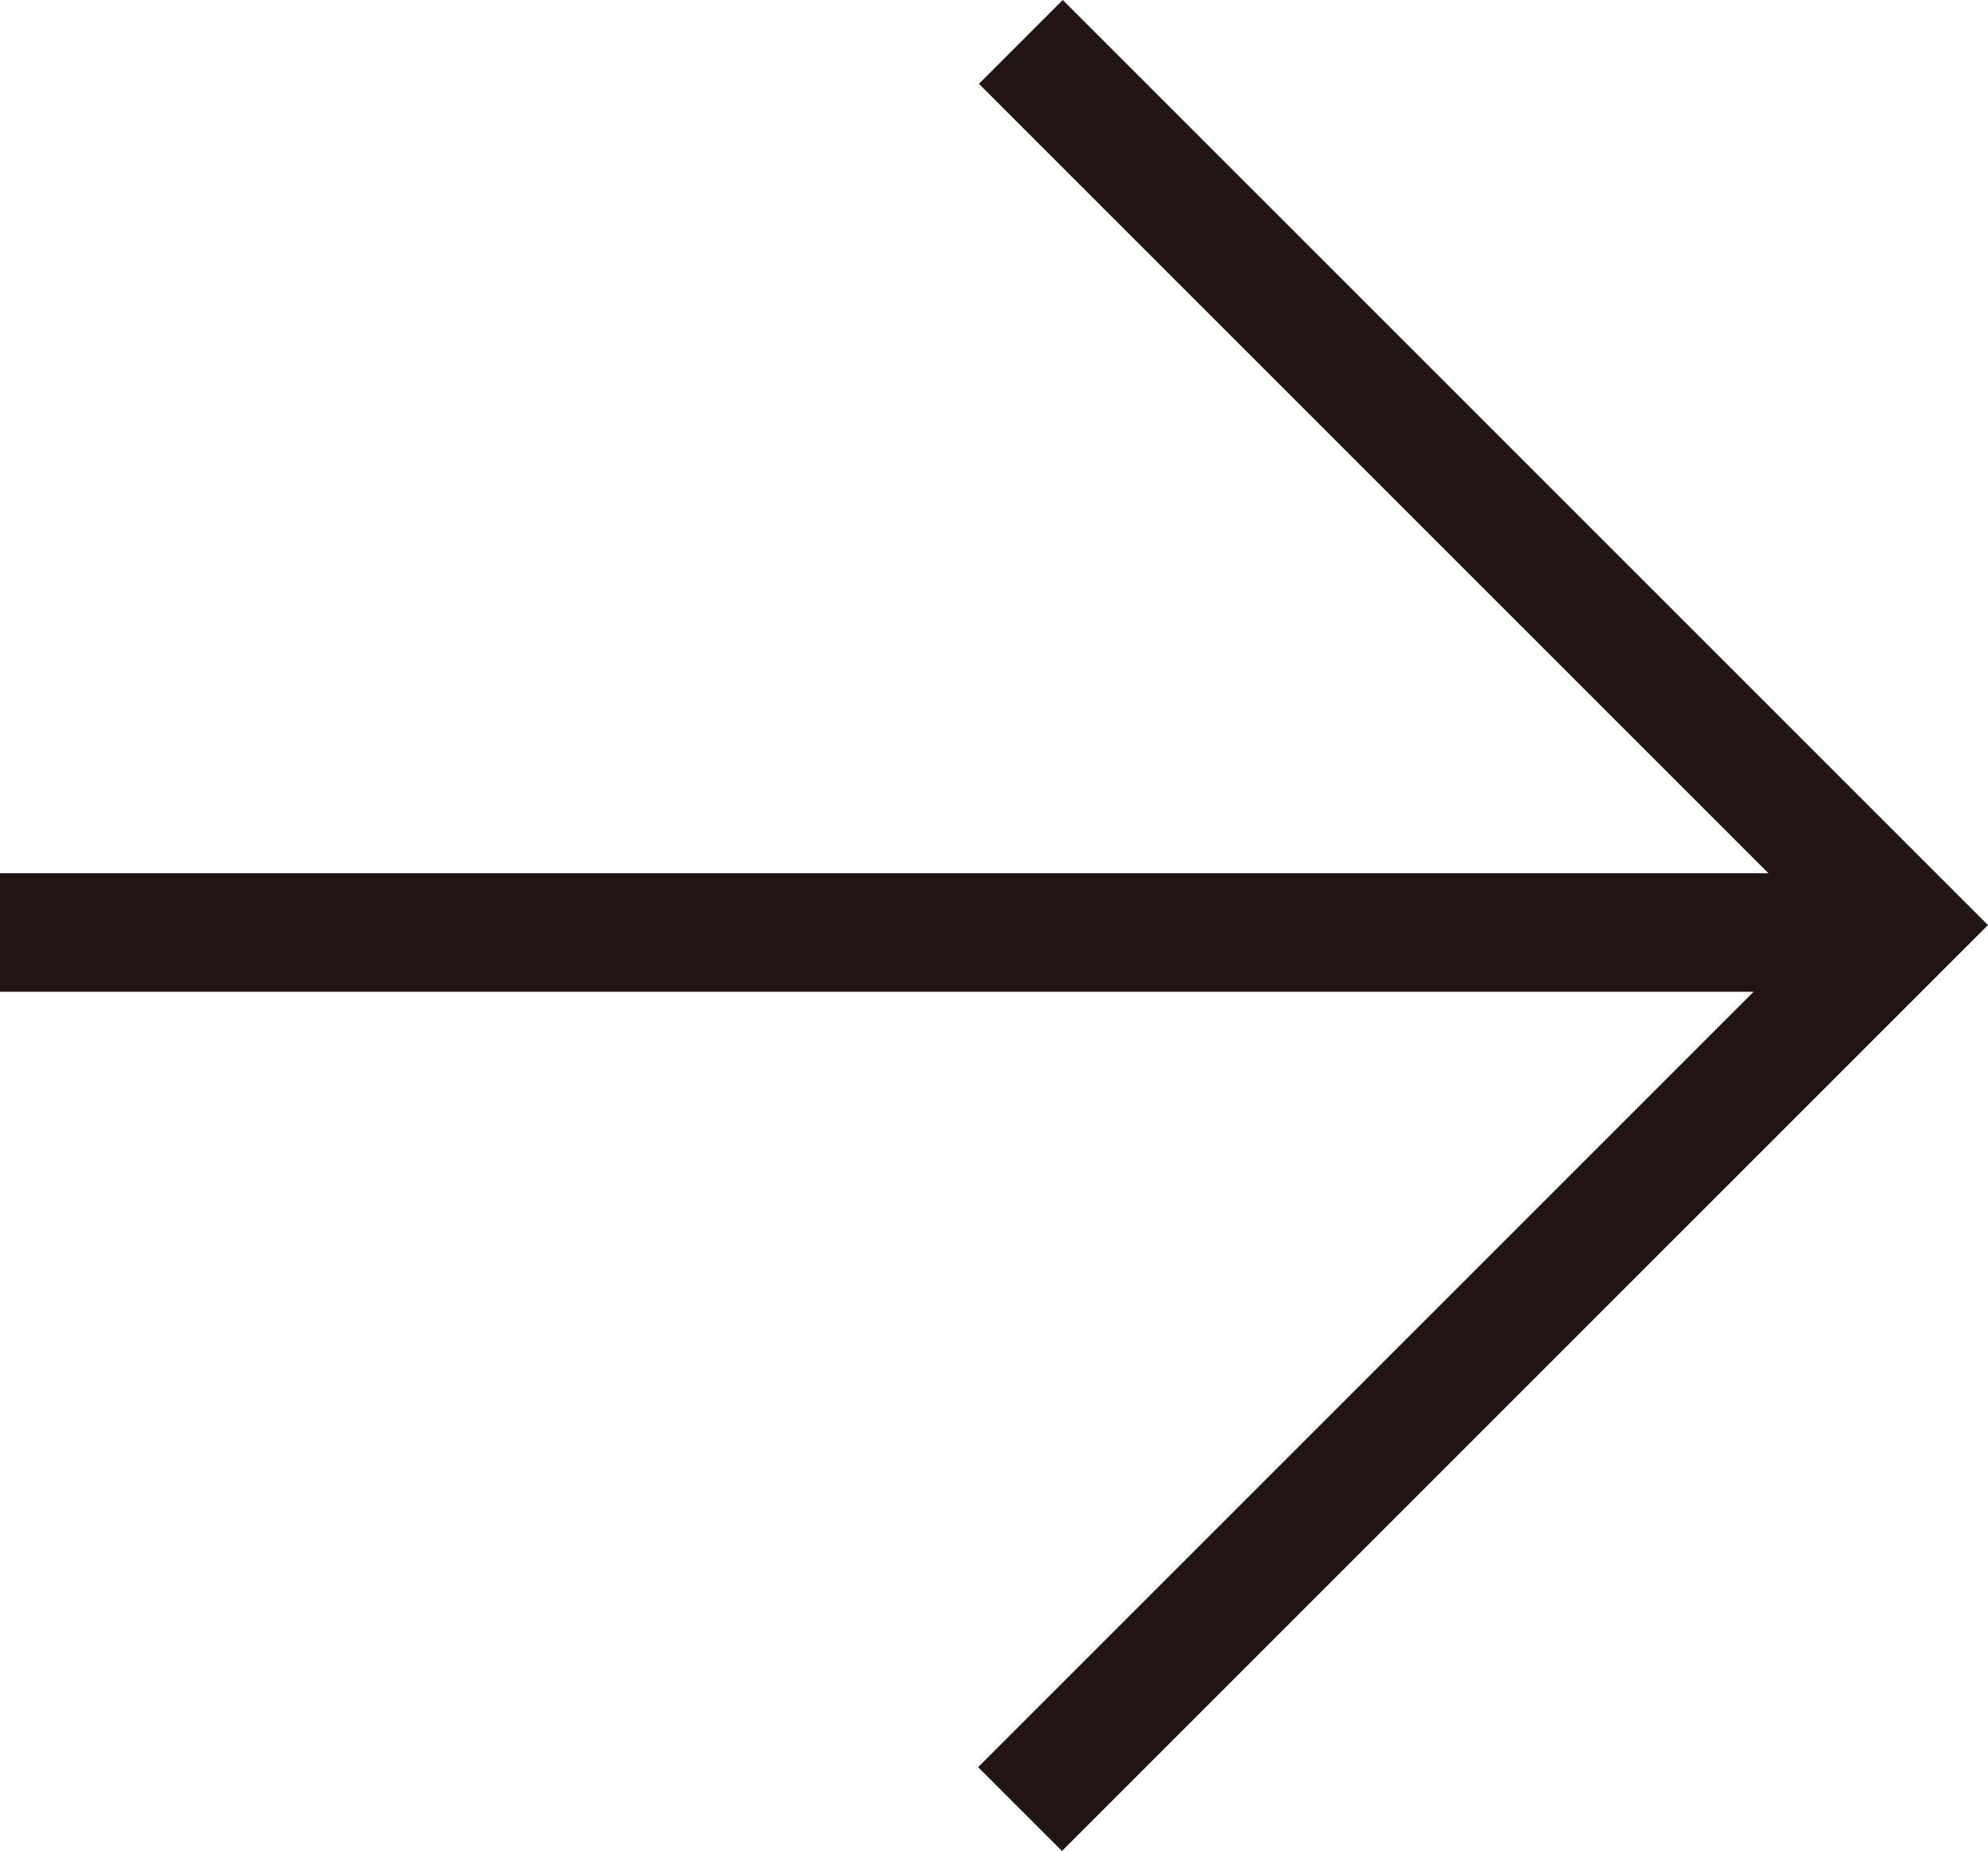
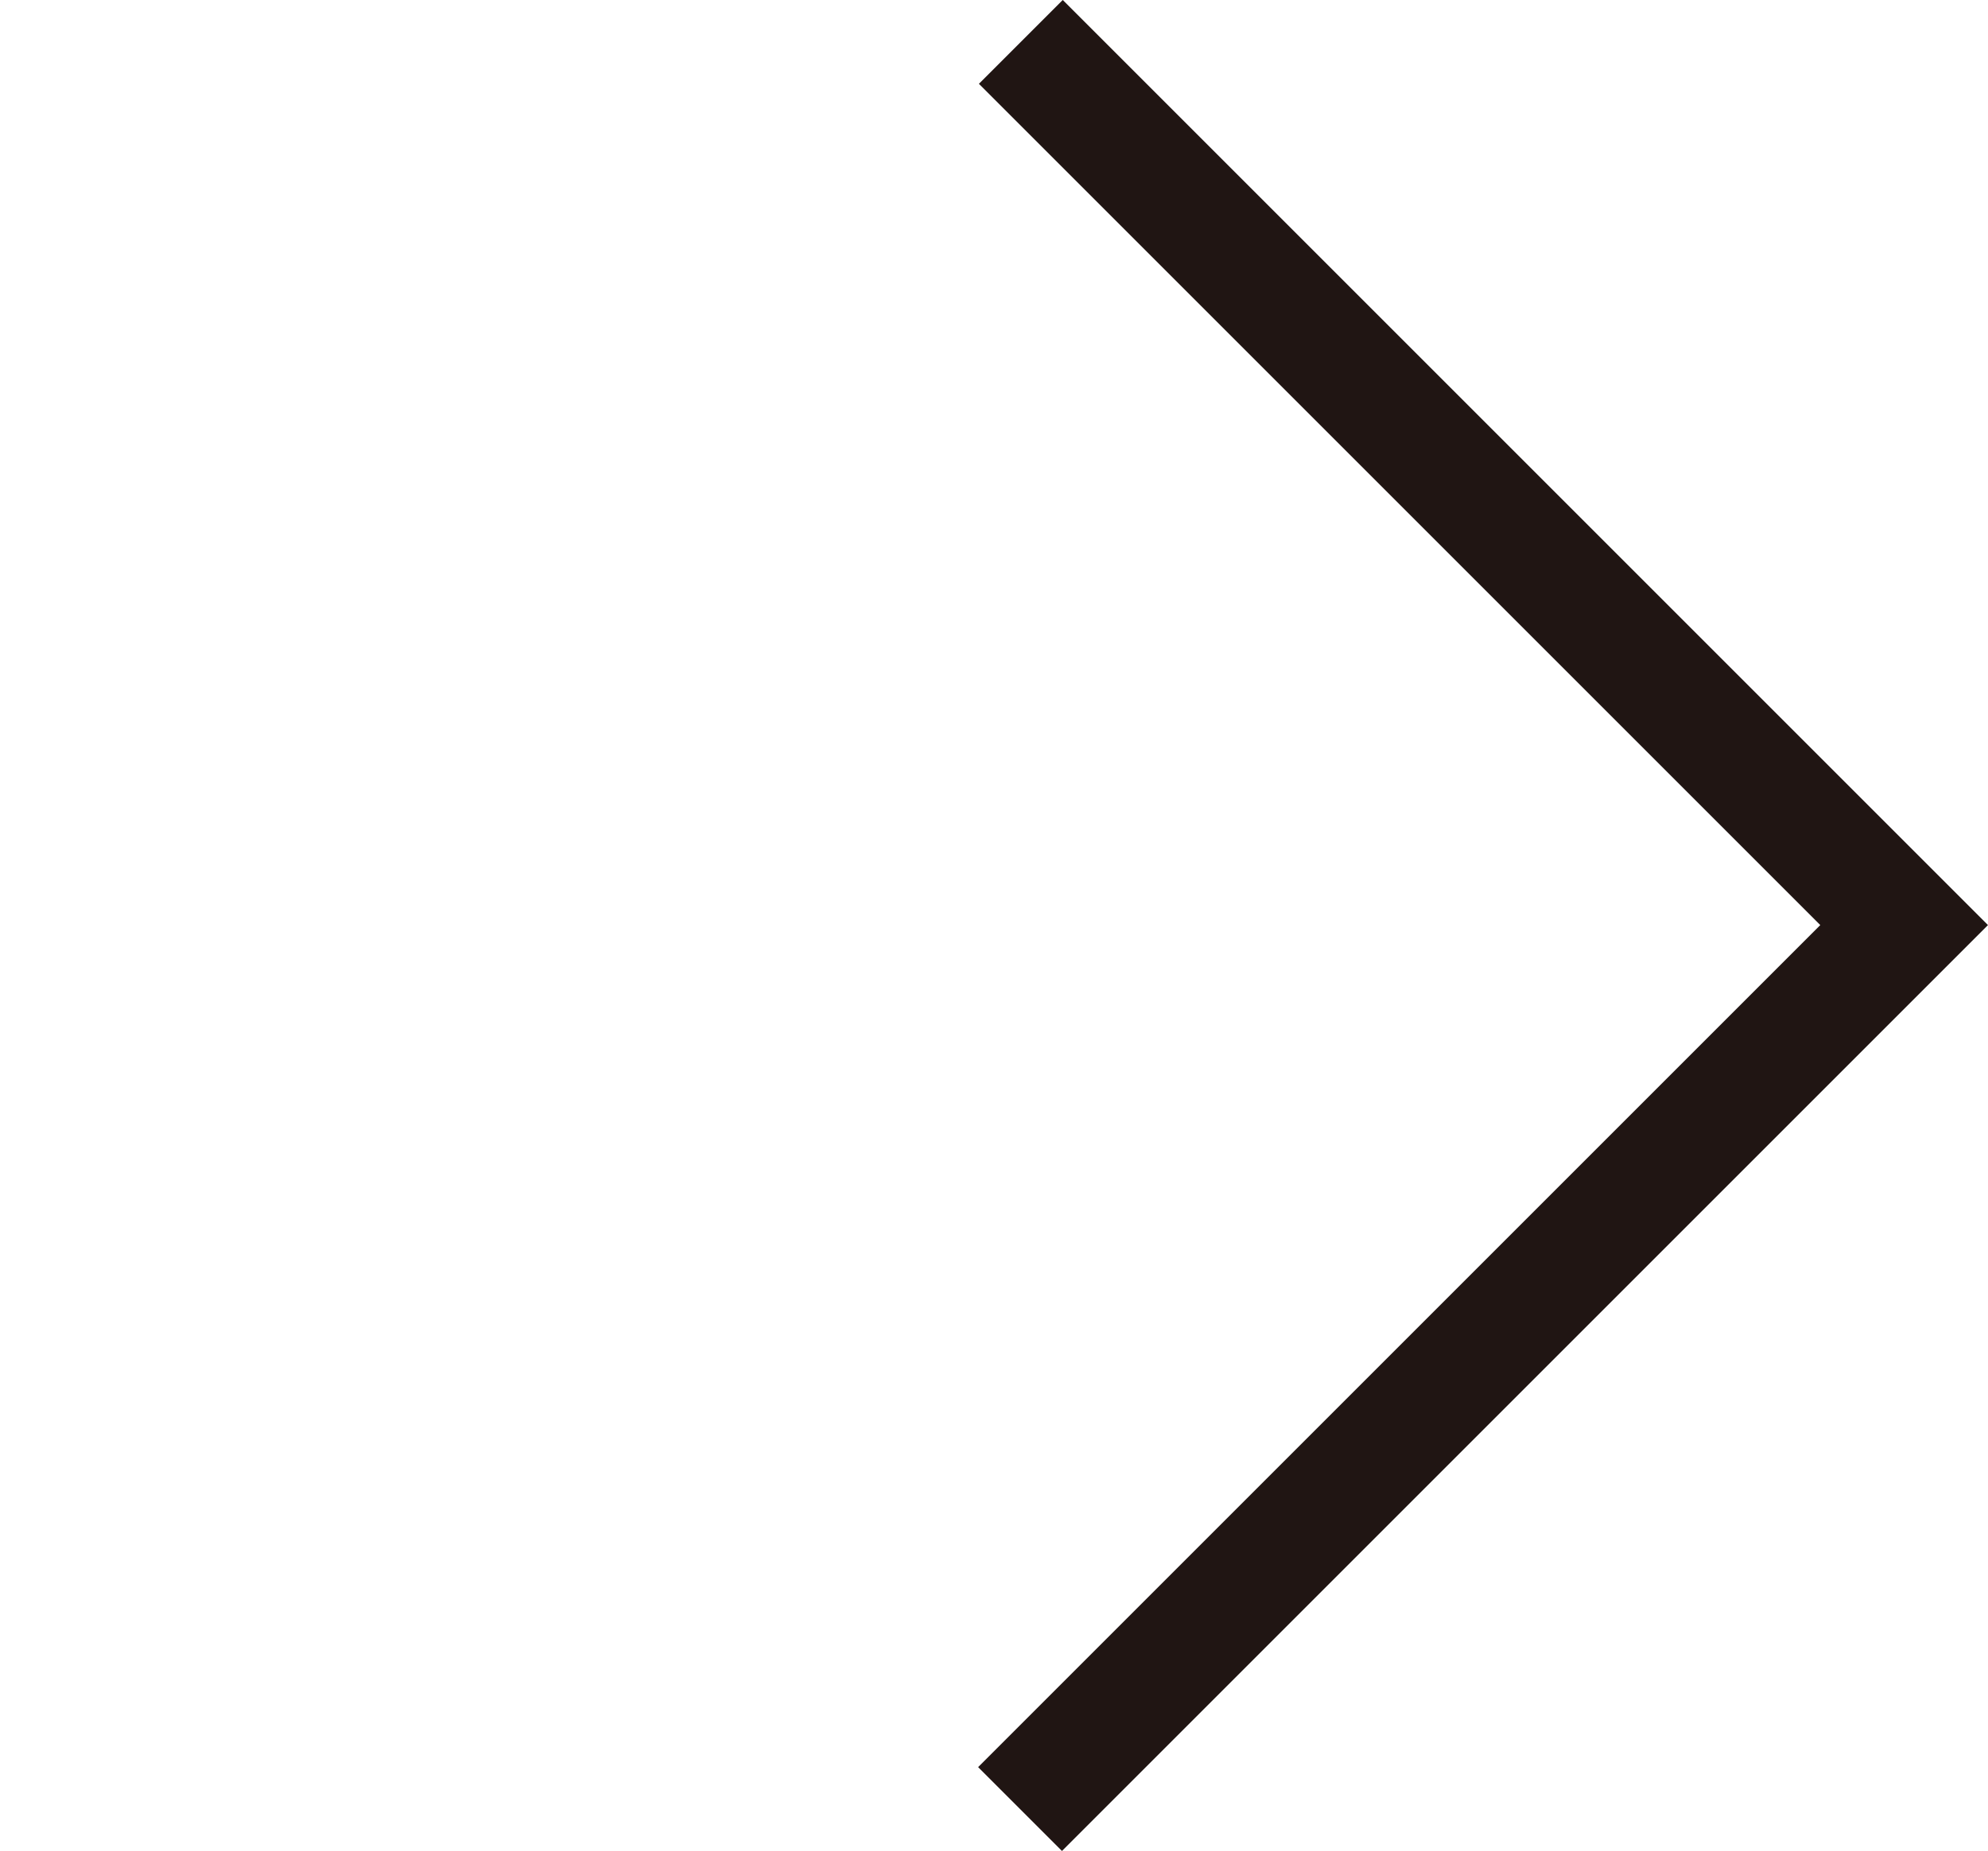
<svg xmlns="http://www.w3.org/2000/svg" width="25.149" height="23.418" viewBox="0 0 25.149 23.418">
  <g id="Gruppe_940" data-name="Gruppe 940" transform="translate(0 0.53)">
    <g id="Gruppe_249" data-name="Gruppe 249" transform="translate(12.904)">
      <path id="Pfad_221" data-name="Pfad 221" d="M0-84.968,11.184-96.152.01-107.326" transform="translate(0 107.326)" fill="none" stroke="#201513" stroke-miterlimit="10" stroke-width="1.5" />
    </g>
    <g id="Gruppe_250" data-name="Gruppe 250" transform="translate(0 11.268)">
-       <path id="Pfad_222" data-name="Pfad 222" d="M-91.357,0h-24.038" transform="translate(115.395)" fill="none" stroke="#201513" stroke-miterlimit="10" stroke-width="1.5" />
-     </g>
+       </g>
  </g>
</svg>